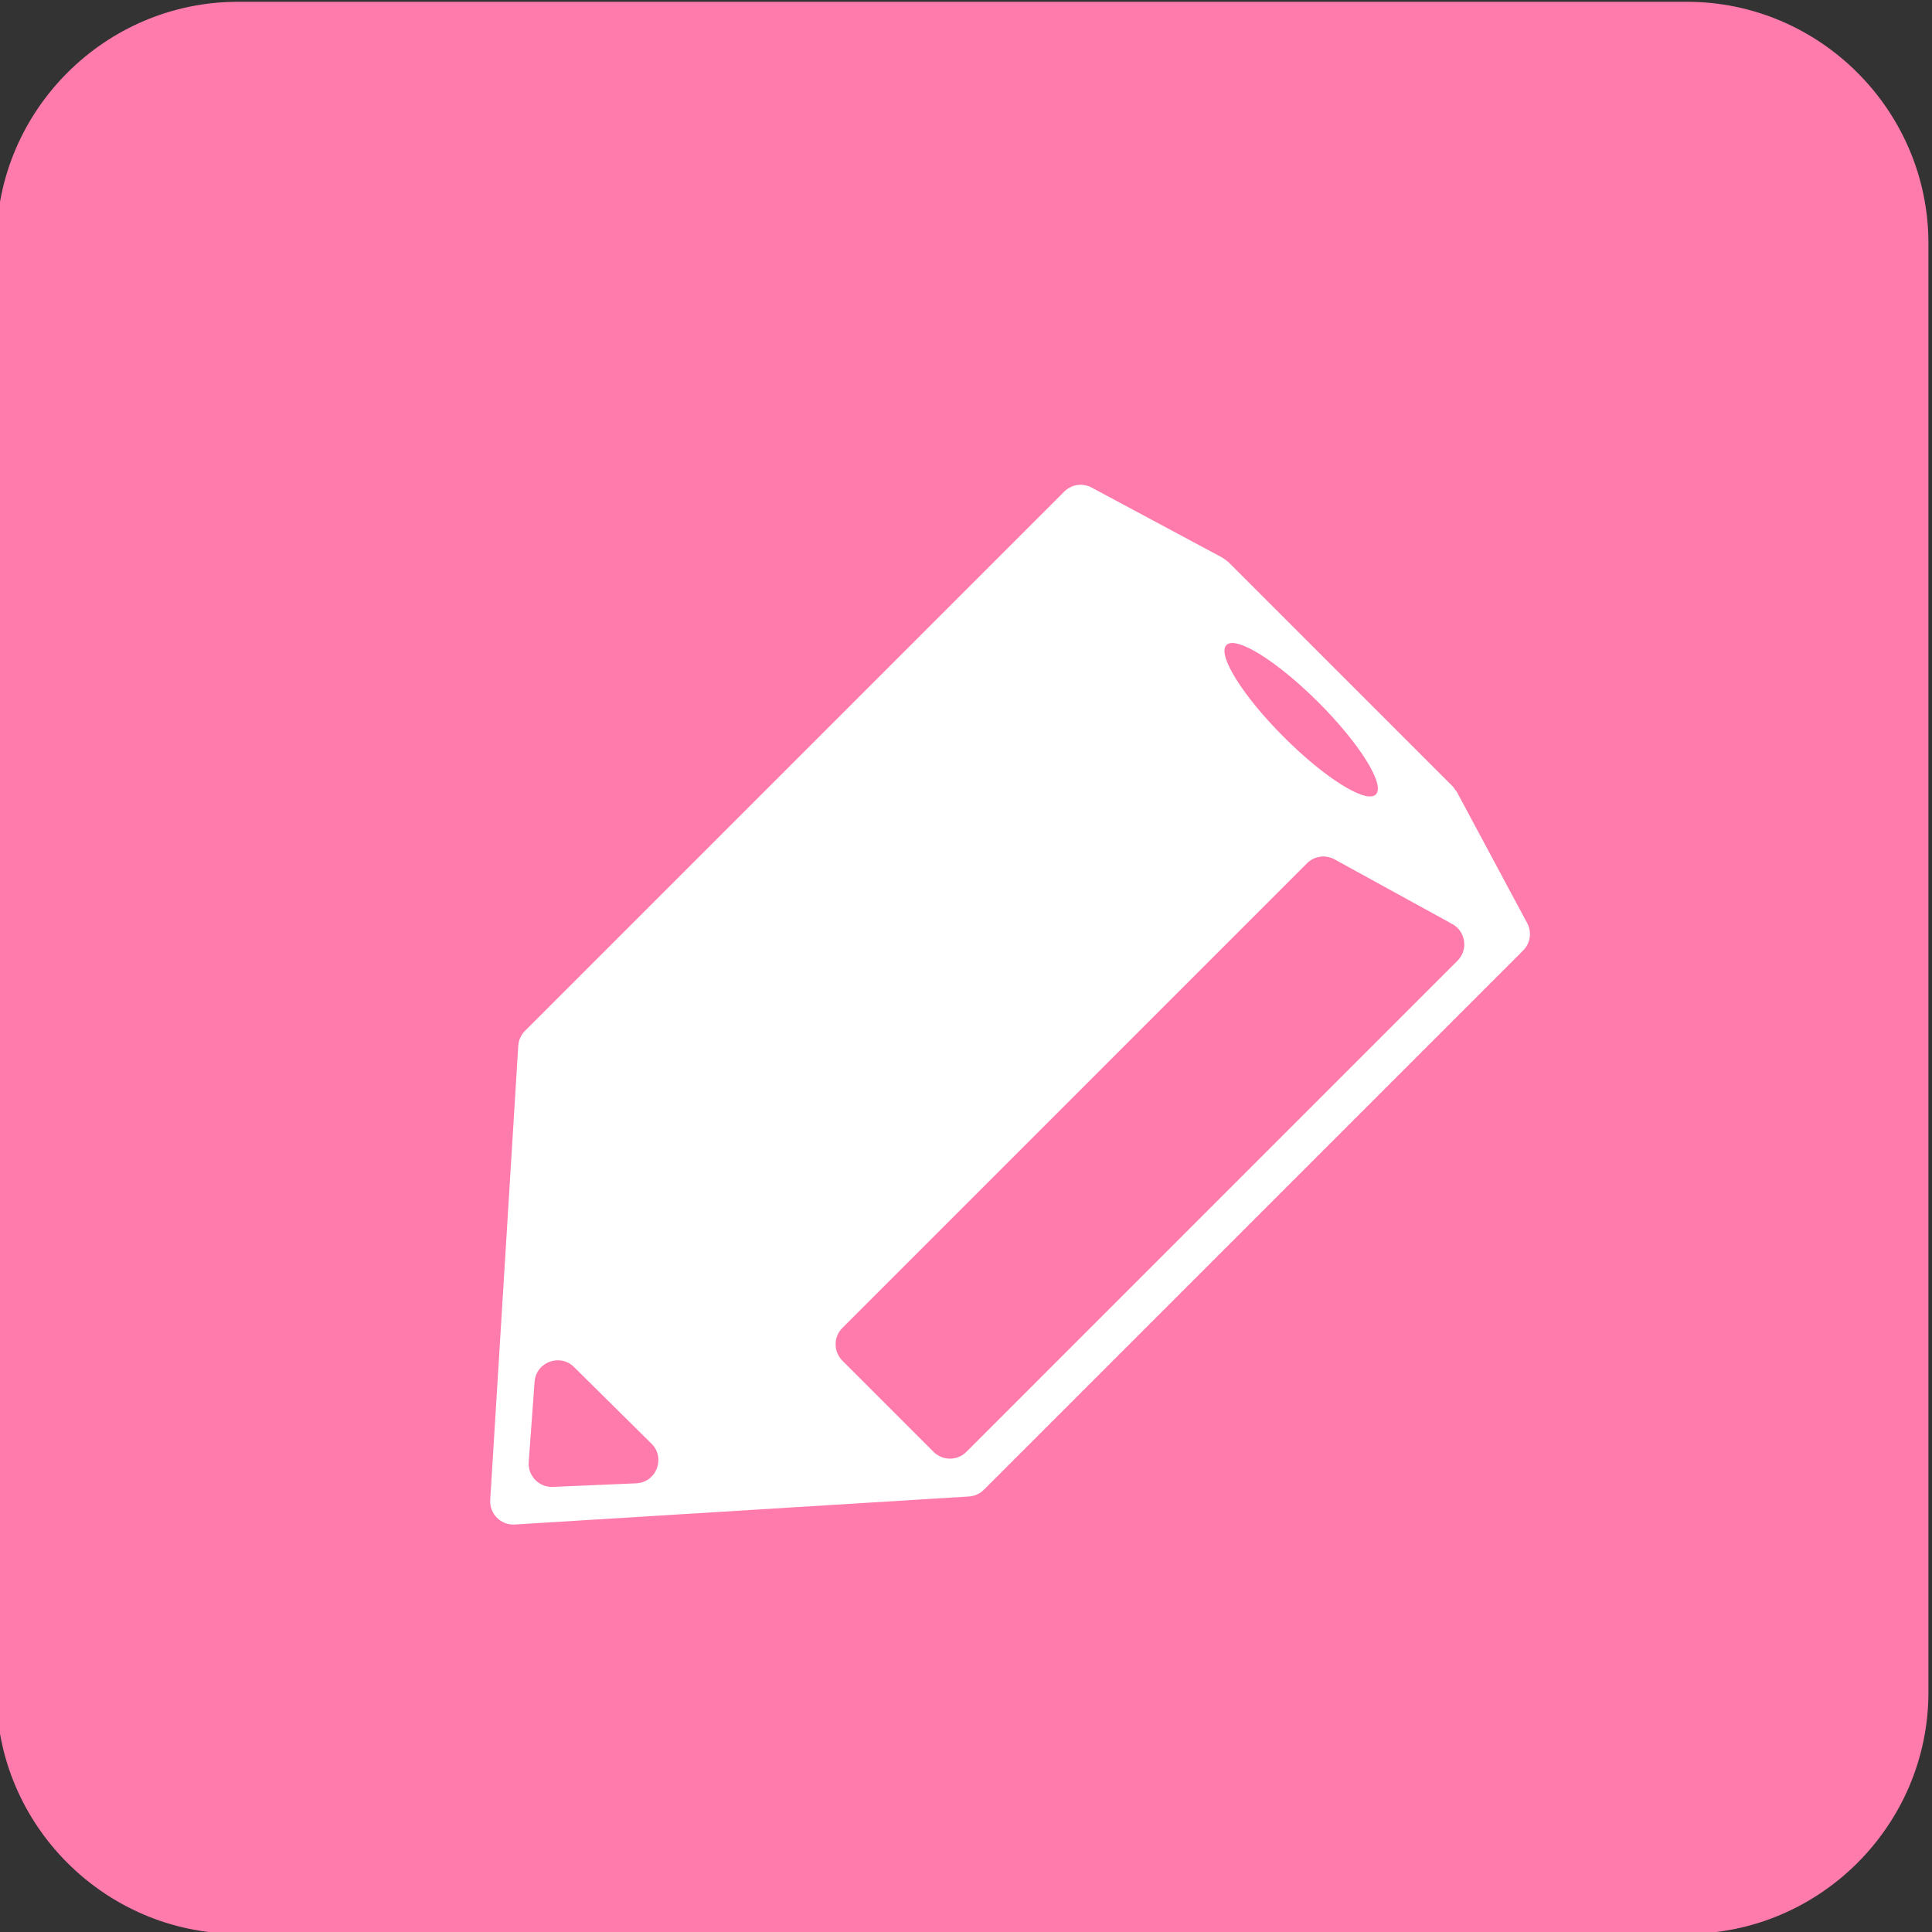
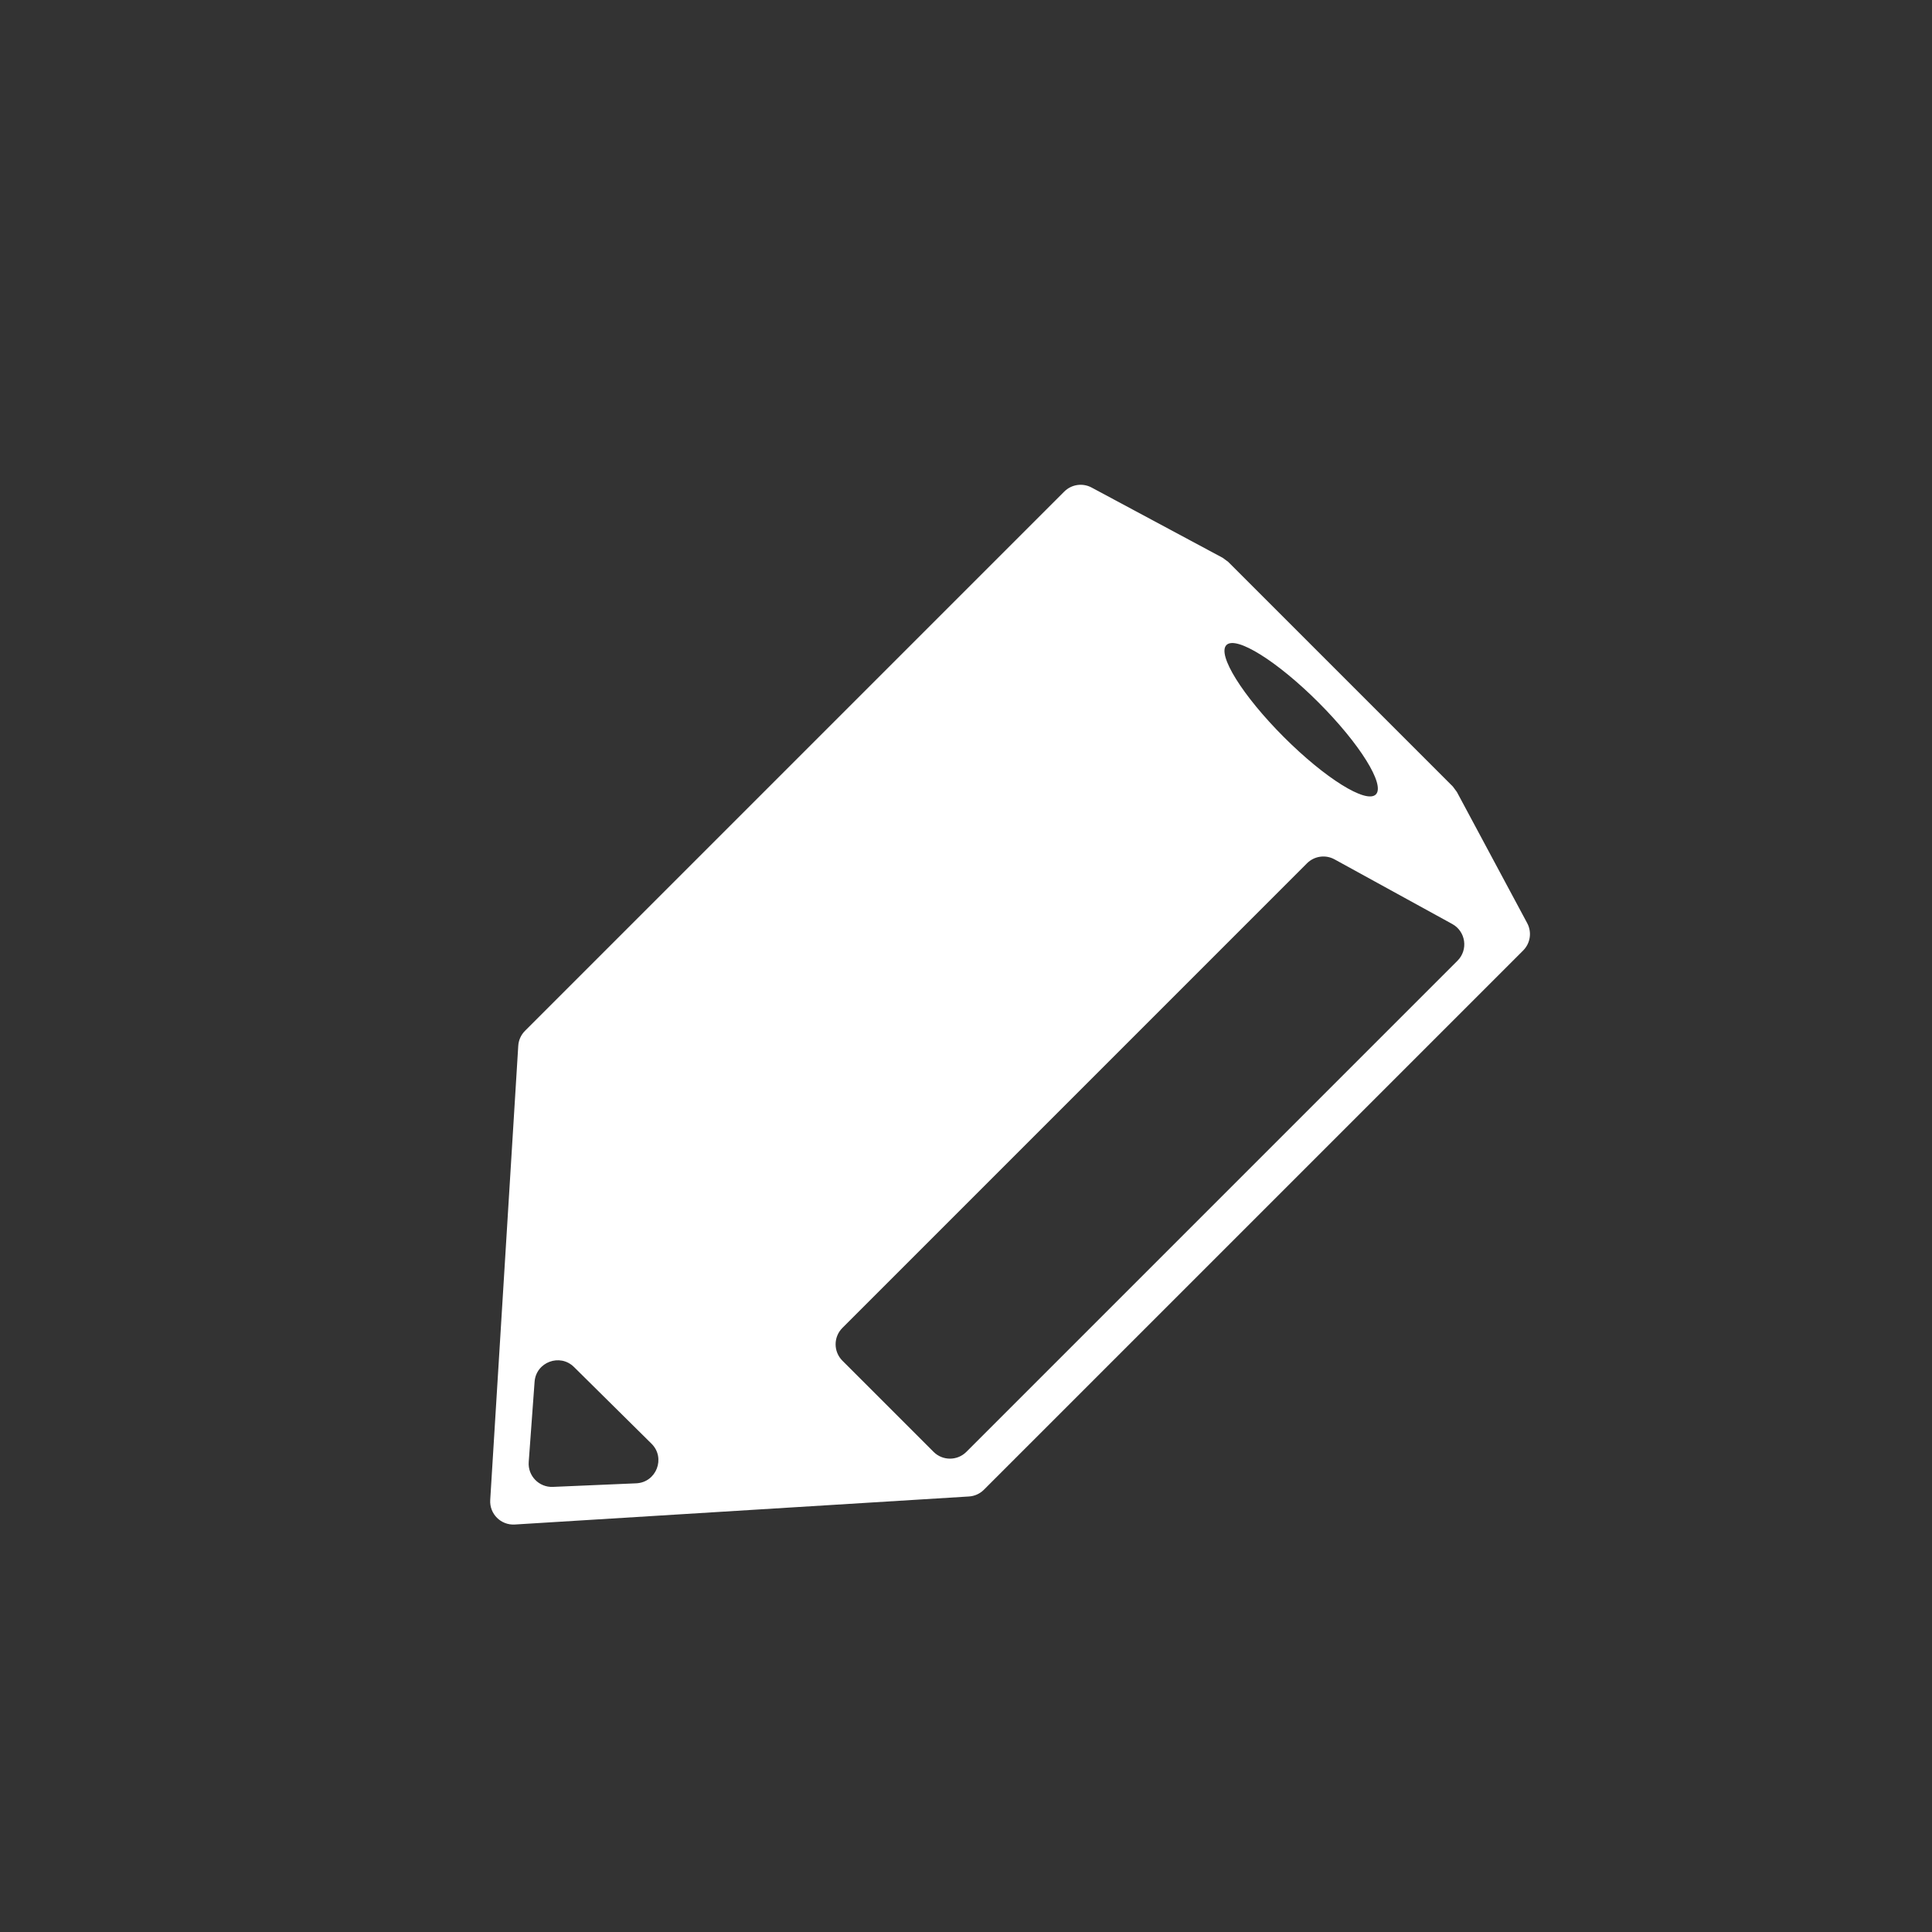
<svg xmlns="http://www.w3.org/2000/svg" version="1.1" id="レイヤー_1" x="0px" y="0px" width="80px" height="80px" viewBox="0 0 80 80" enable-background="new 0 0 80 80" xml:space="preserve">
  <rect x="0" y="0" width="80" height="80" fill="#333333" stroke="none" />
  <g>
    <g>
-       <path fill="#FF7BAC" d="M79.852,70.074c0,5.5-4.5,10-10,10h-60c-5.5,0-10-4.5-10-10v-60c0-5.5,4.5-10,10-10h60c5.5,0,10,4.5,10,10    V70.074z" />
-     </g>
+       </g>
    <path fill="#FFFFFF" d="M60.159,32.568l-9.301-9.301c-0.076-0.056-0.15-0.111-0.225-0.167l-5.432-2.912   c-0.373-0.2-0.833-0.132-1.132,0.167l-22.33,22.33c-0.166,0.166-0.265,0.386-0.279,0.619l-1.161,18.806   c-0.036,0.576,0.441,1.052,1.017,1.017l18.806-1.161c0.234-0.014,0.454-0.114,0.619-0.279l22.33-22.33   c0.299-0.299,0.367-0.759,0.167-1.132l-2.912-5.432C60.27,32.718,60.215,32.643,60.159,32.568z M50.785,26.709   c0.396-0.396,2.102,0.668,3.81,2.376c1.708,1.708,2.772,3.414,2.376,3.811c-0.396,0.396-2.102-0.668-3.81-2.376   C51.453,28.811,50.389,27.105,50.785,26.709z M21.893,60.539l0.243-3.322c0.06-0.817,1.05-1.188,1.632-0.612l3.209,3.175   c0.596,0.589,0.203,1.605-0.634,1.641l-3.451,0.148C22.318,61.592,21.851,61.111,21.893,60.539z M38.658,60.119l-3.776-3.776   c-0.375-0.375-0.375-0.982,0-1.357L54.12,35.747c0.302-0.302,0.766-0.368,1.14-0.163l4.875,2.677   c0.561,0.308,0.669,1.068,0.217,1.52L40.015,60.119C39.64,60.493,39.032,60.493,38.658,60.119z" />
  </g>
</svg>